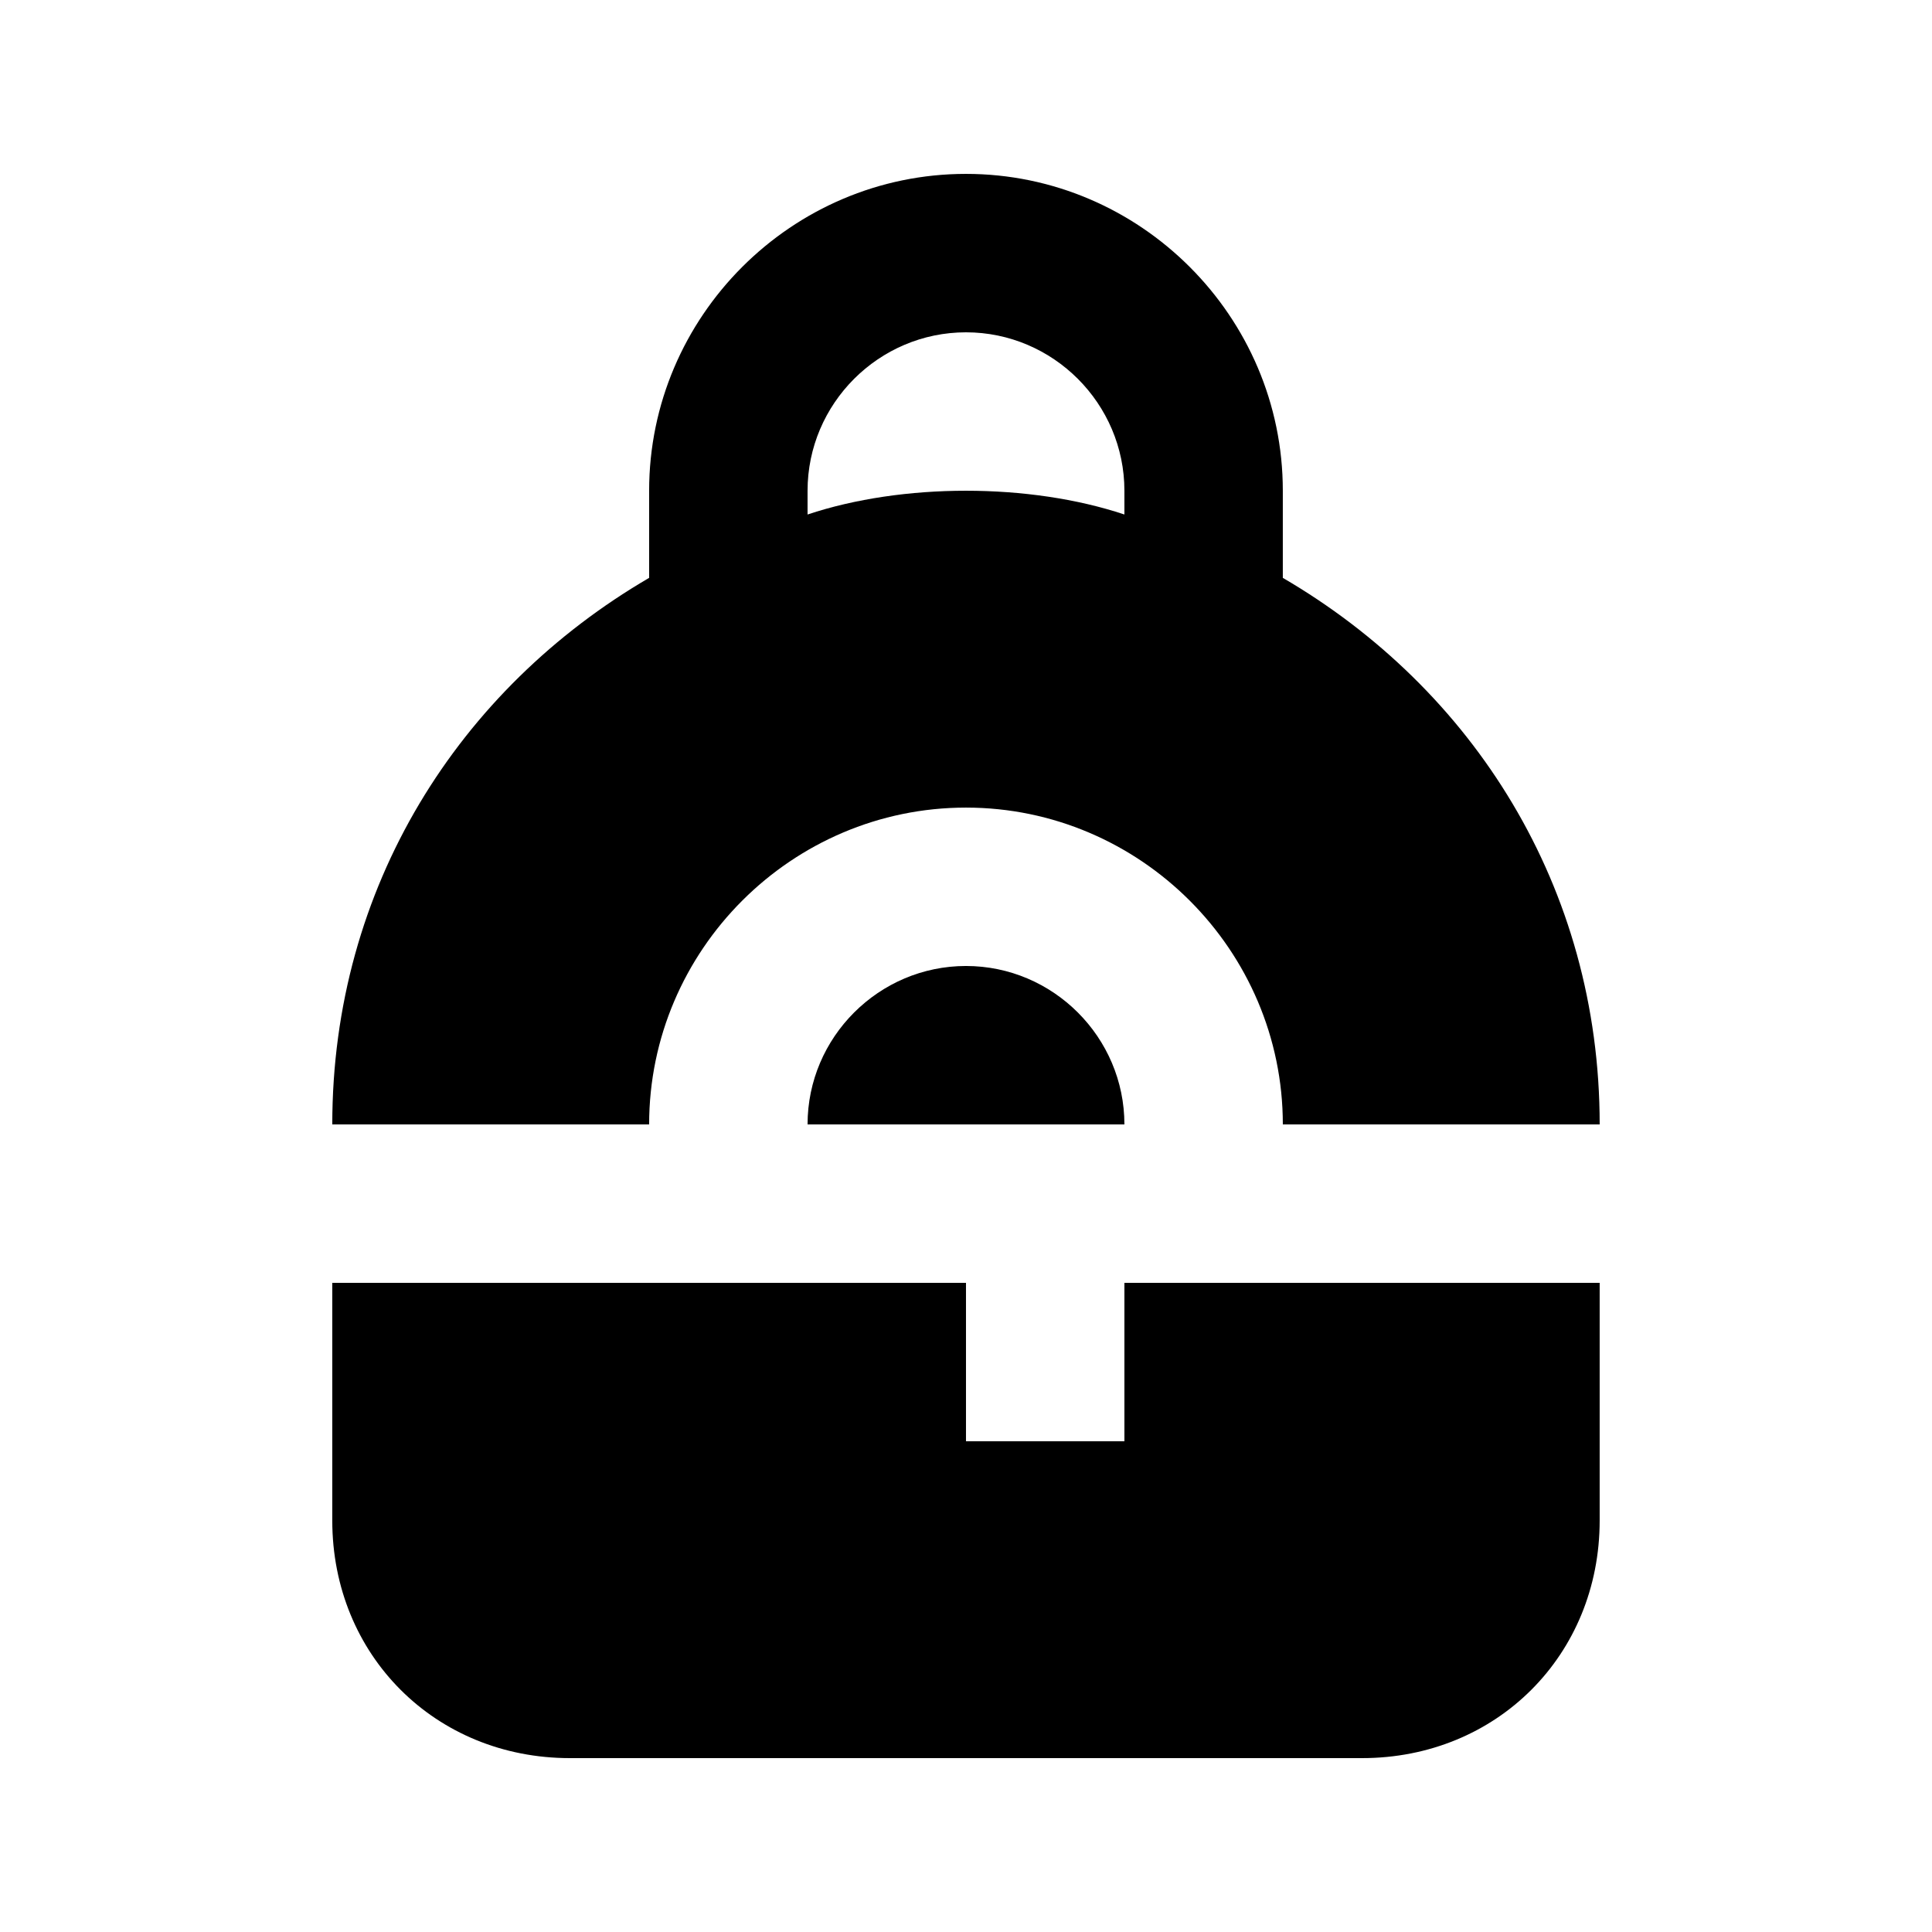
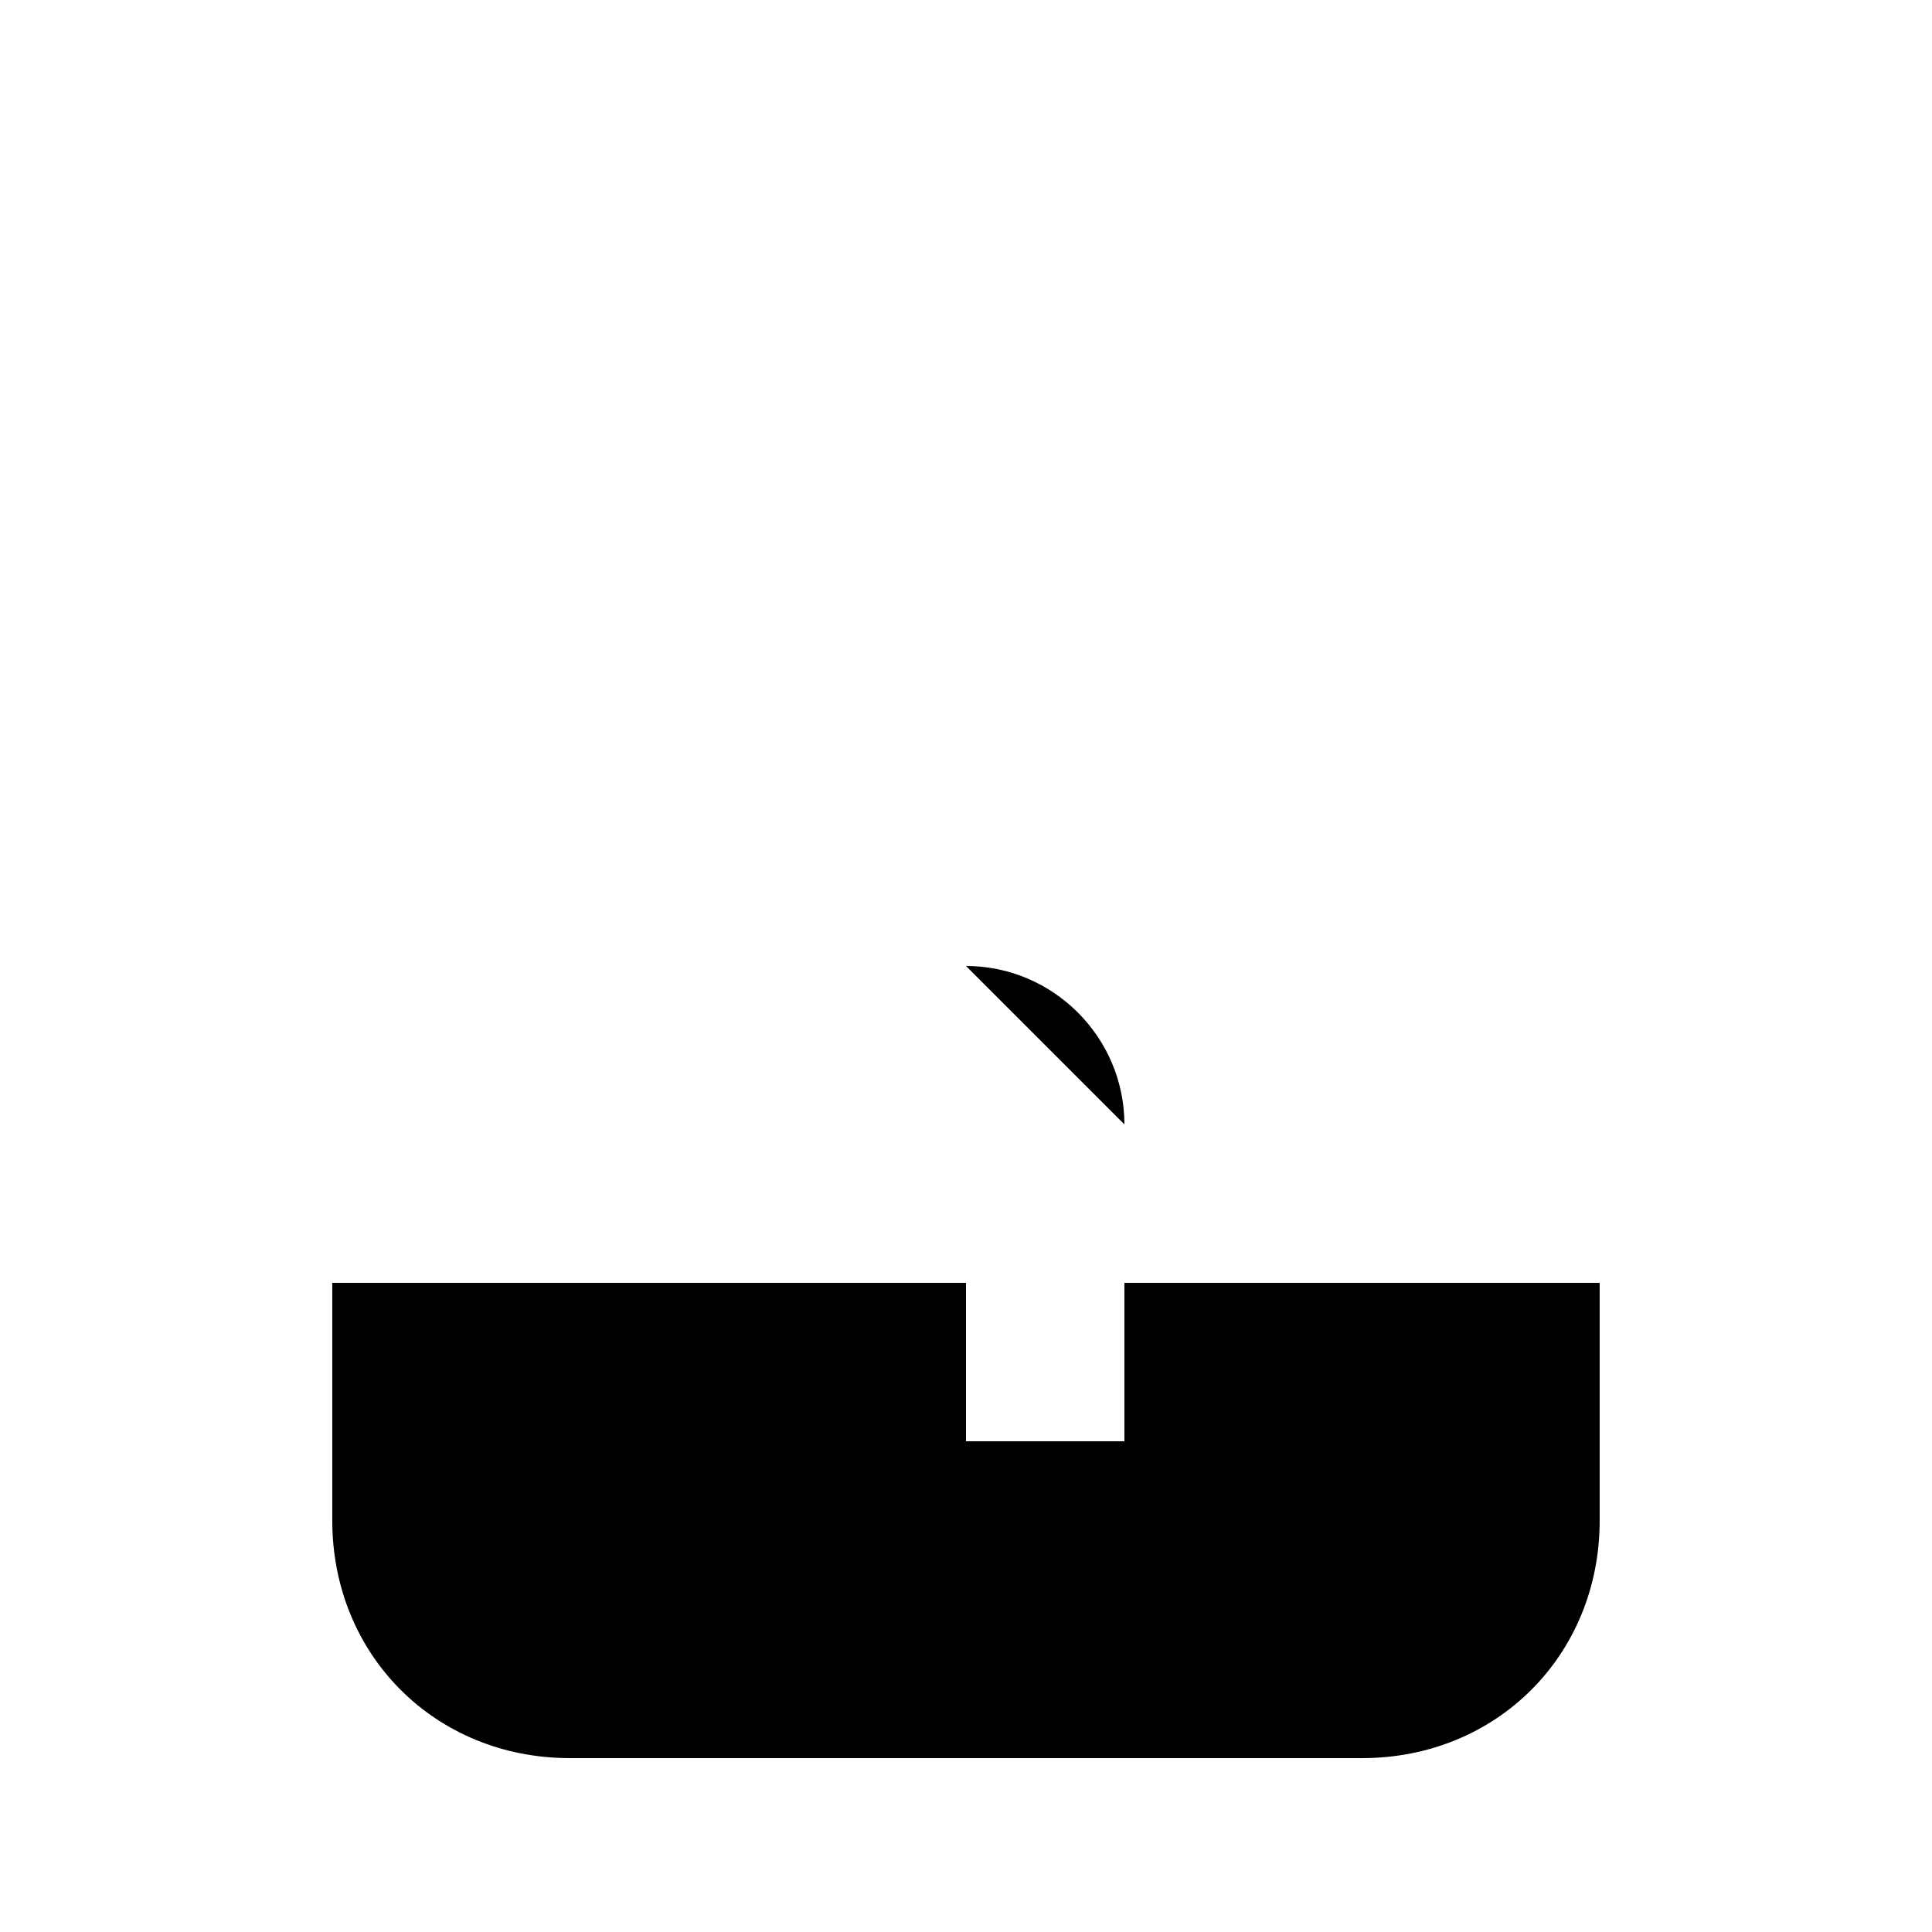
<svg xmlns="http://www.w3.org/2000/svg" fill="#000000" width="800px" height="800px" version="1.1" viewBox="144 144 512 512">
  <g>
-     <path d="m483.96 297.14v-23.09c0-46.184-37.785-83.969-83.969-83.969-46.18 0-83.965 37.785-83.965 83.969v23.09c-50.383 29.391-83.969 81.871-83.969 144.85h83.969c0-46.184 37.785-83.969 83.969-83.969s83.969 37.785 83.969 83.969h83.969c-0.004-62.977-33.59-115.46-83.973-144.85zm-41.98-16.793c-12.598-4.199-27.293-6.297-41.984-6.297-14.695 0-29.391 2.098-41.984 6.297v-6.297c0-23.09 18.895-41.984 41.984-41.984s41.984 18.895 41.984 41.984z" />
    <path d="m441.98 525.95h-41.984v-41.984h-167.94v62.977c0 35.688 27.289 62.977 62.977 62.977h209.92c35.688 0 62.977-27.289 62.977-62.977v-62.977h-125.95z" />
-     <path d="m441.98 441.98c0-23.09-18.895-41.984-41.984-41.984s-41.984 18.895-41.984 41.984z" />
+     <path d="m441.98 441.98c0-23.09-18.895-41.984-41.984-41.984z" />
  </g>
</svg>